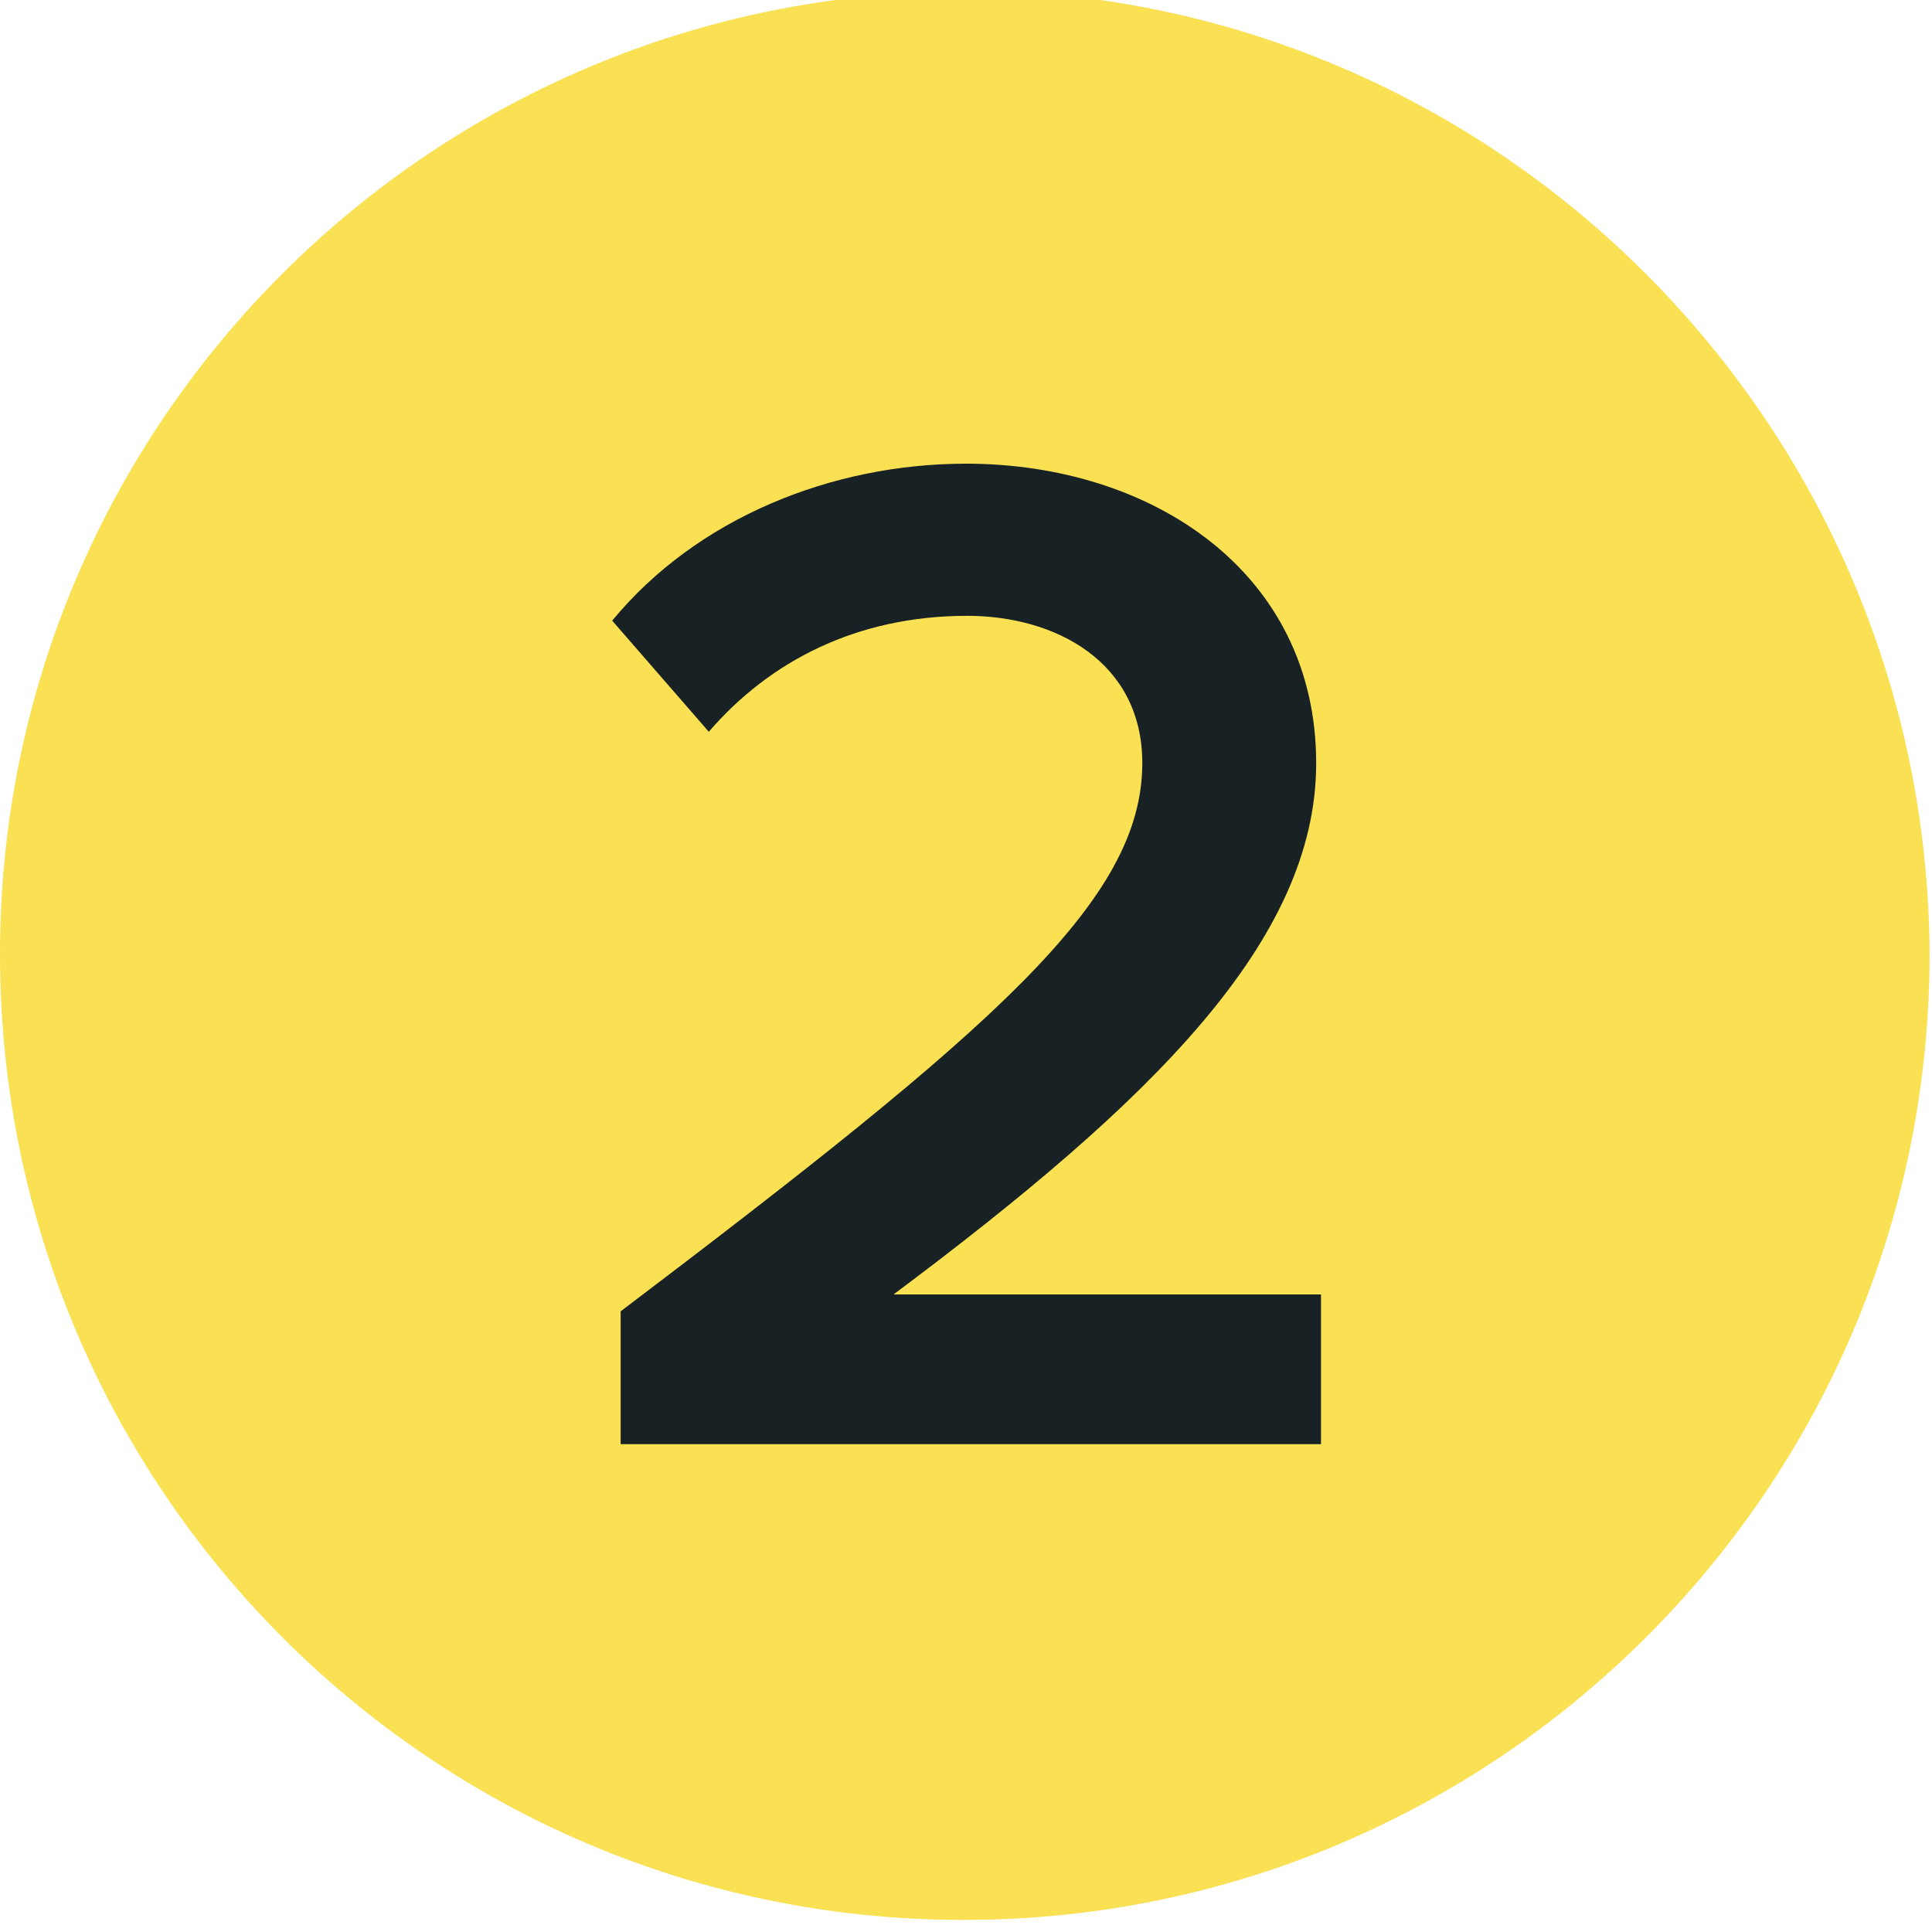
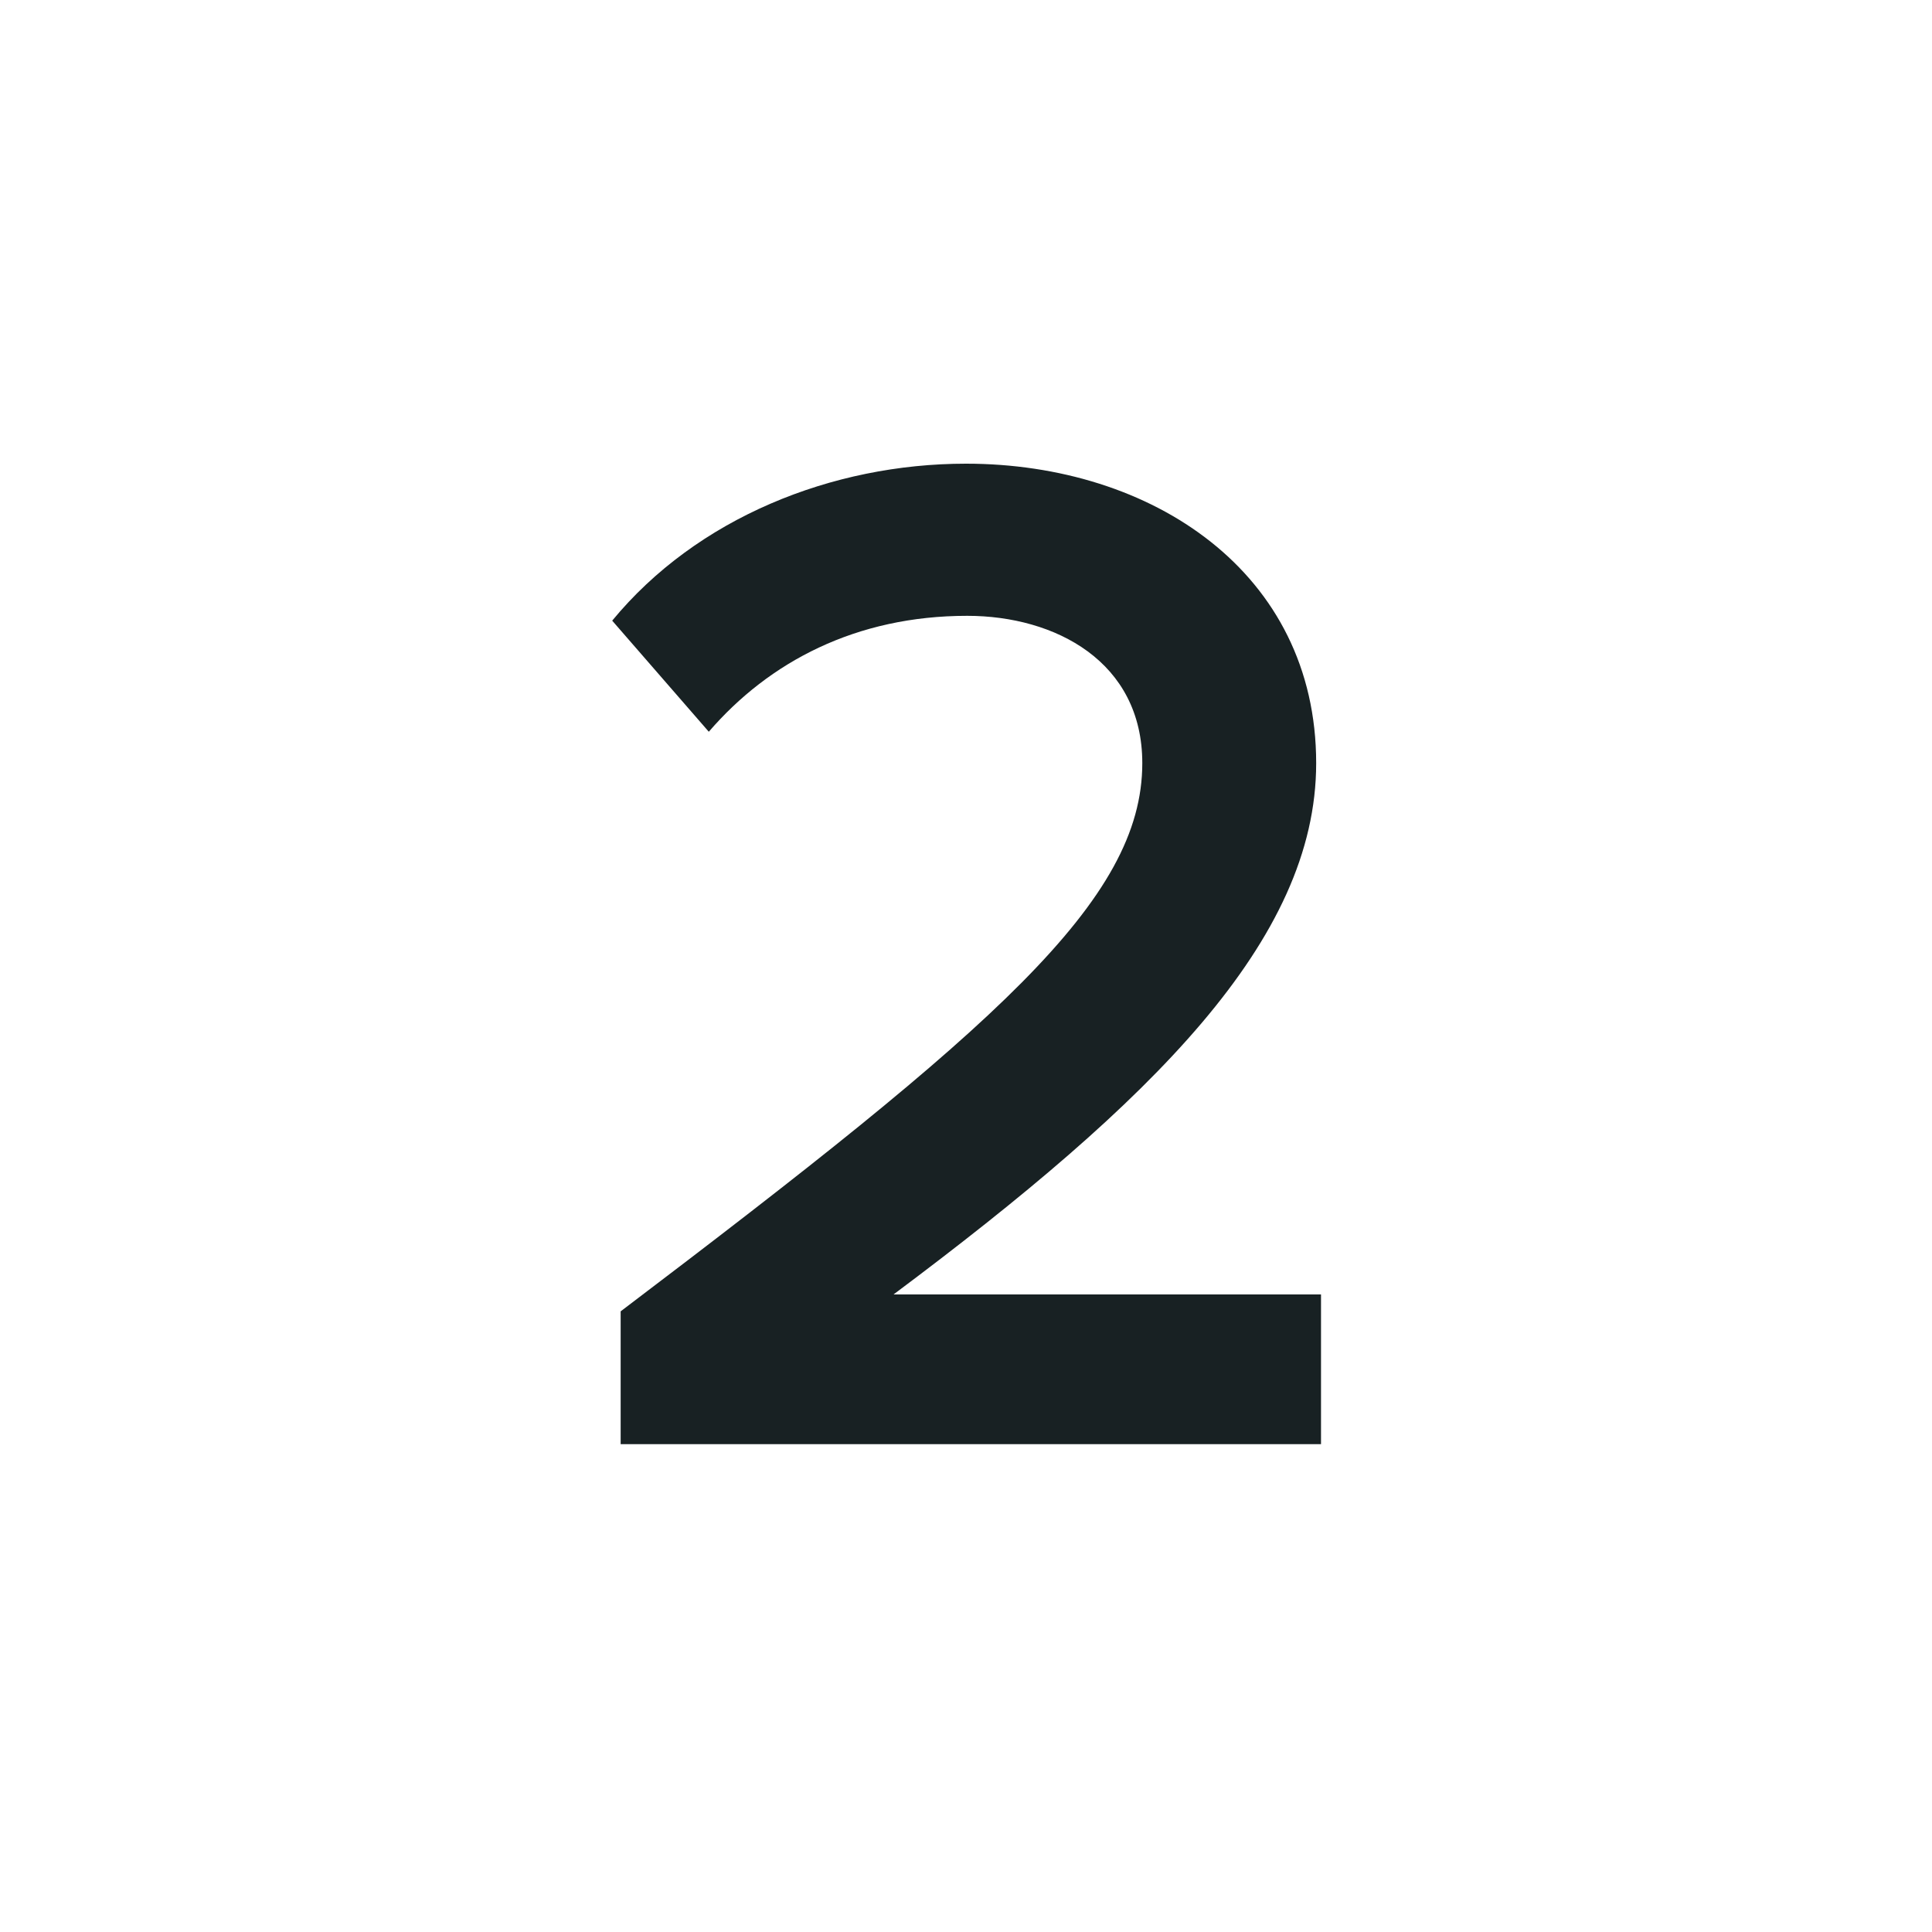
<svg xmlns="http://www.w3.org/2000/svg" viewBox="0 0 16 16">
  <style>.st2{fill:#182123;}.st9{fill:#fae053;}</style>
  <g>
-     <path d="M7.98-.07C3.58-.07 0 3.5 0 7.9c0 4.42 3.57 8 7.98 8s8-3.58 8-8c-.02-4.4-3.6-7.98-8-7.98z" class="st9" />
    <g>
      <path d="M5.14 11.96v-1.1c3.1-2.35 4.32-3.4 4.32-4.54 0-.84-.72-1.22-1.45-1.22-.92 0-1.64.38-2.14.96l-.8-.92c.7-.85 1.82-1.3 2.93-1.3 1.54 0 2.9.9 2.9 2.48 0 1.47-1.36 2.8-3.5 4.4h3.54v1.24h-5.8z" class="st2" />
    </g>
  </g>
</svg>